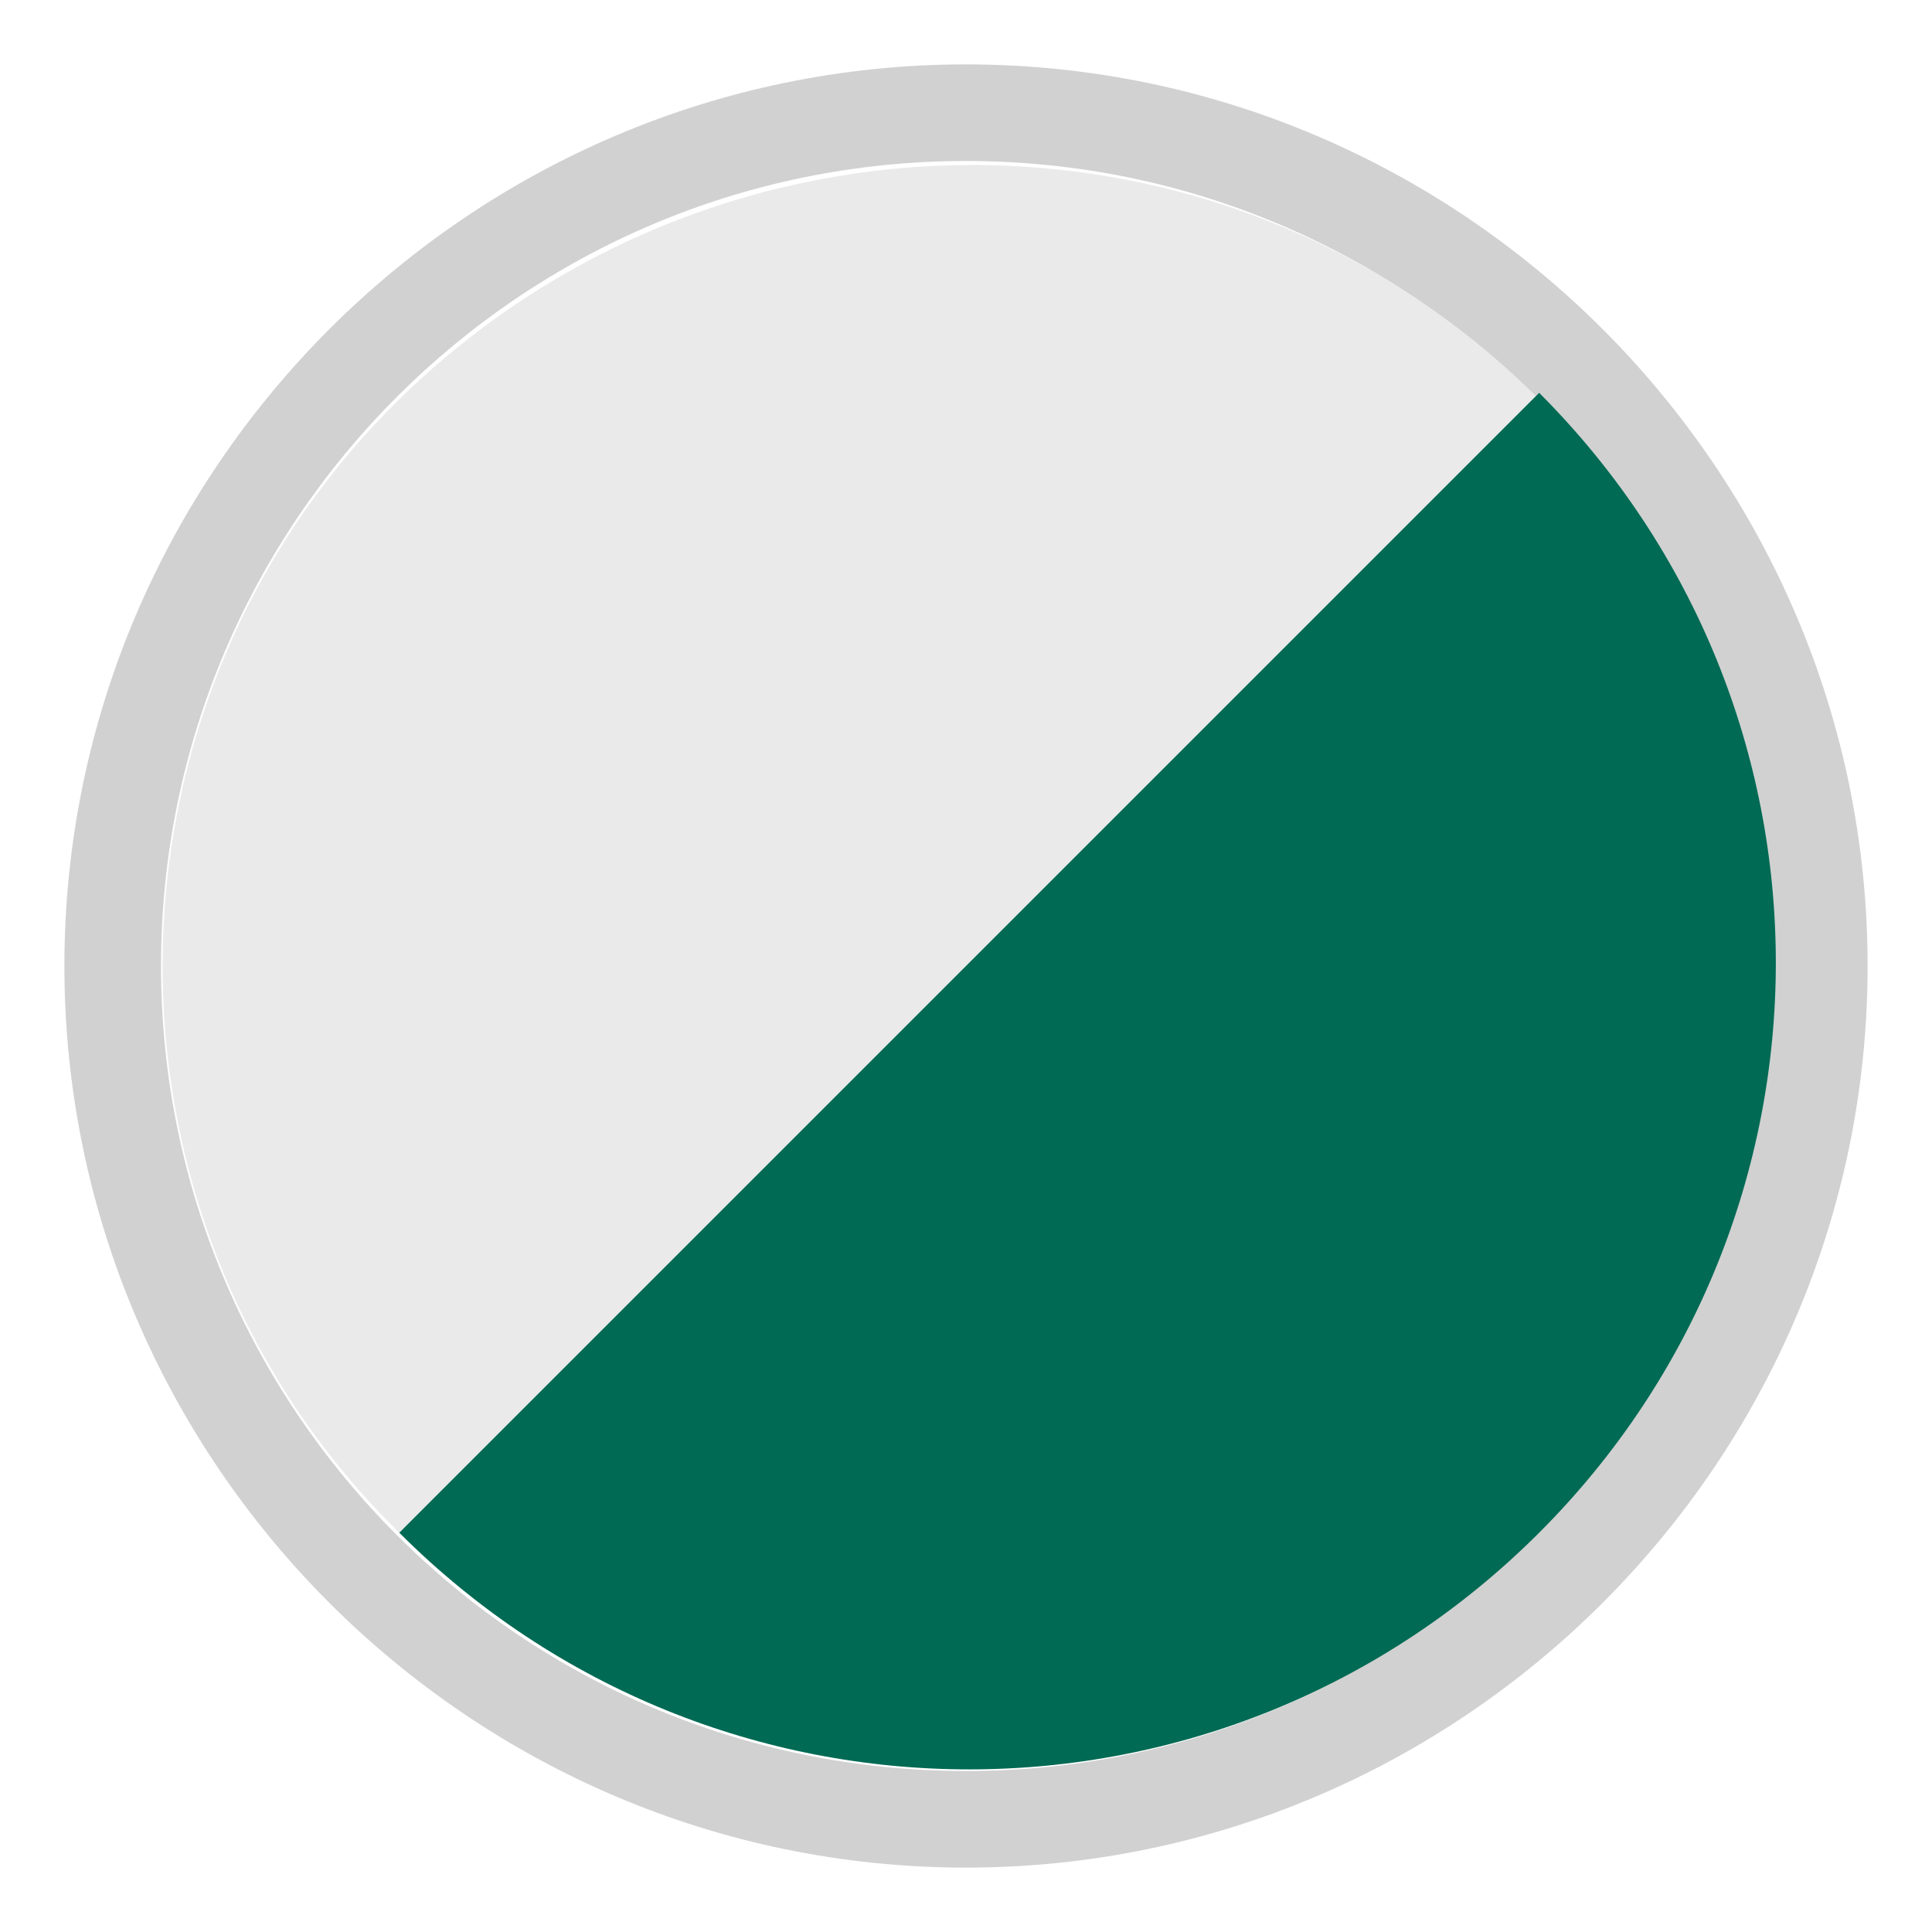
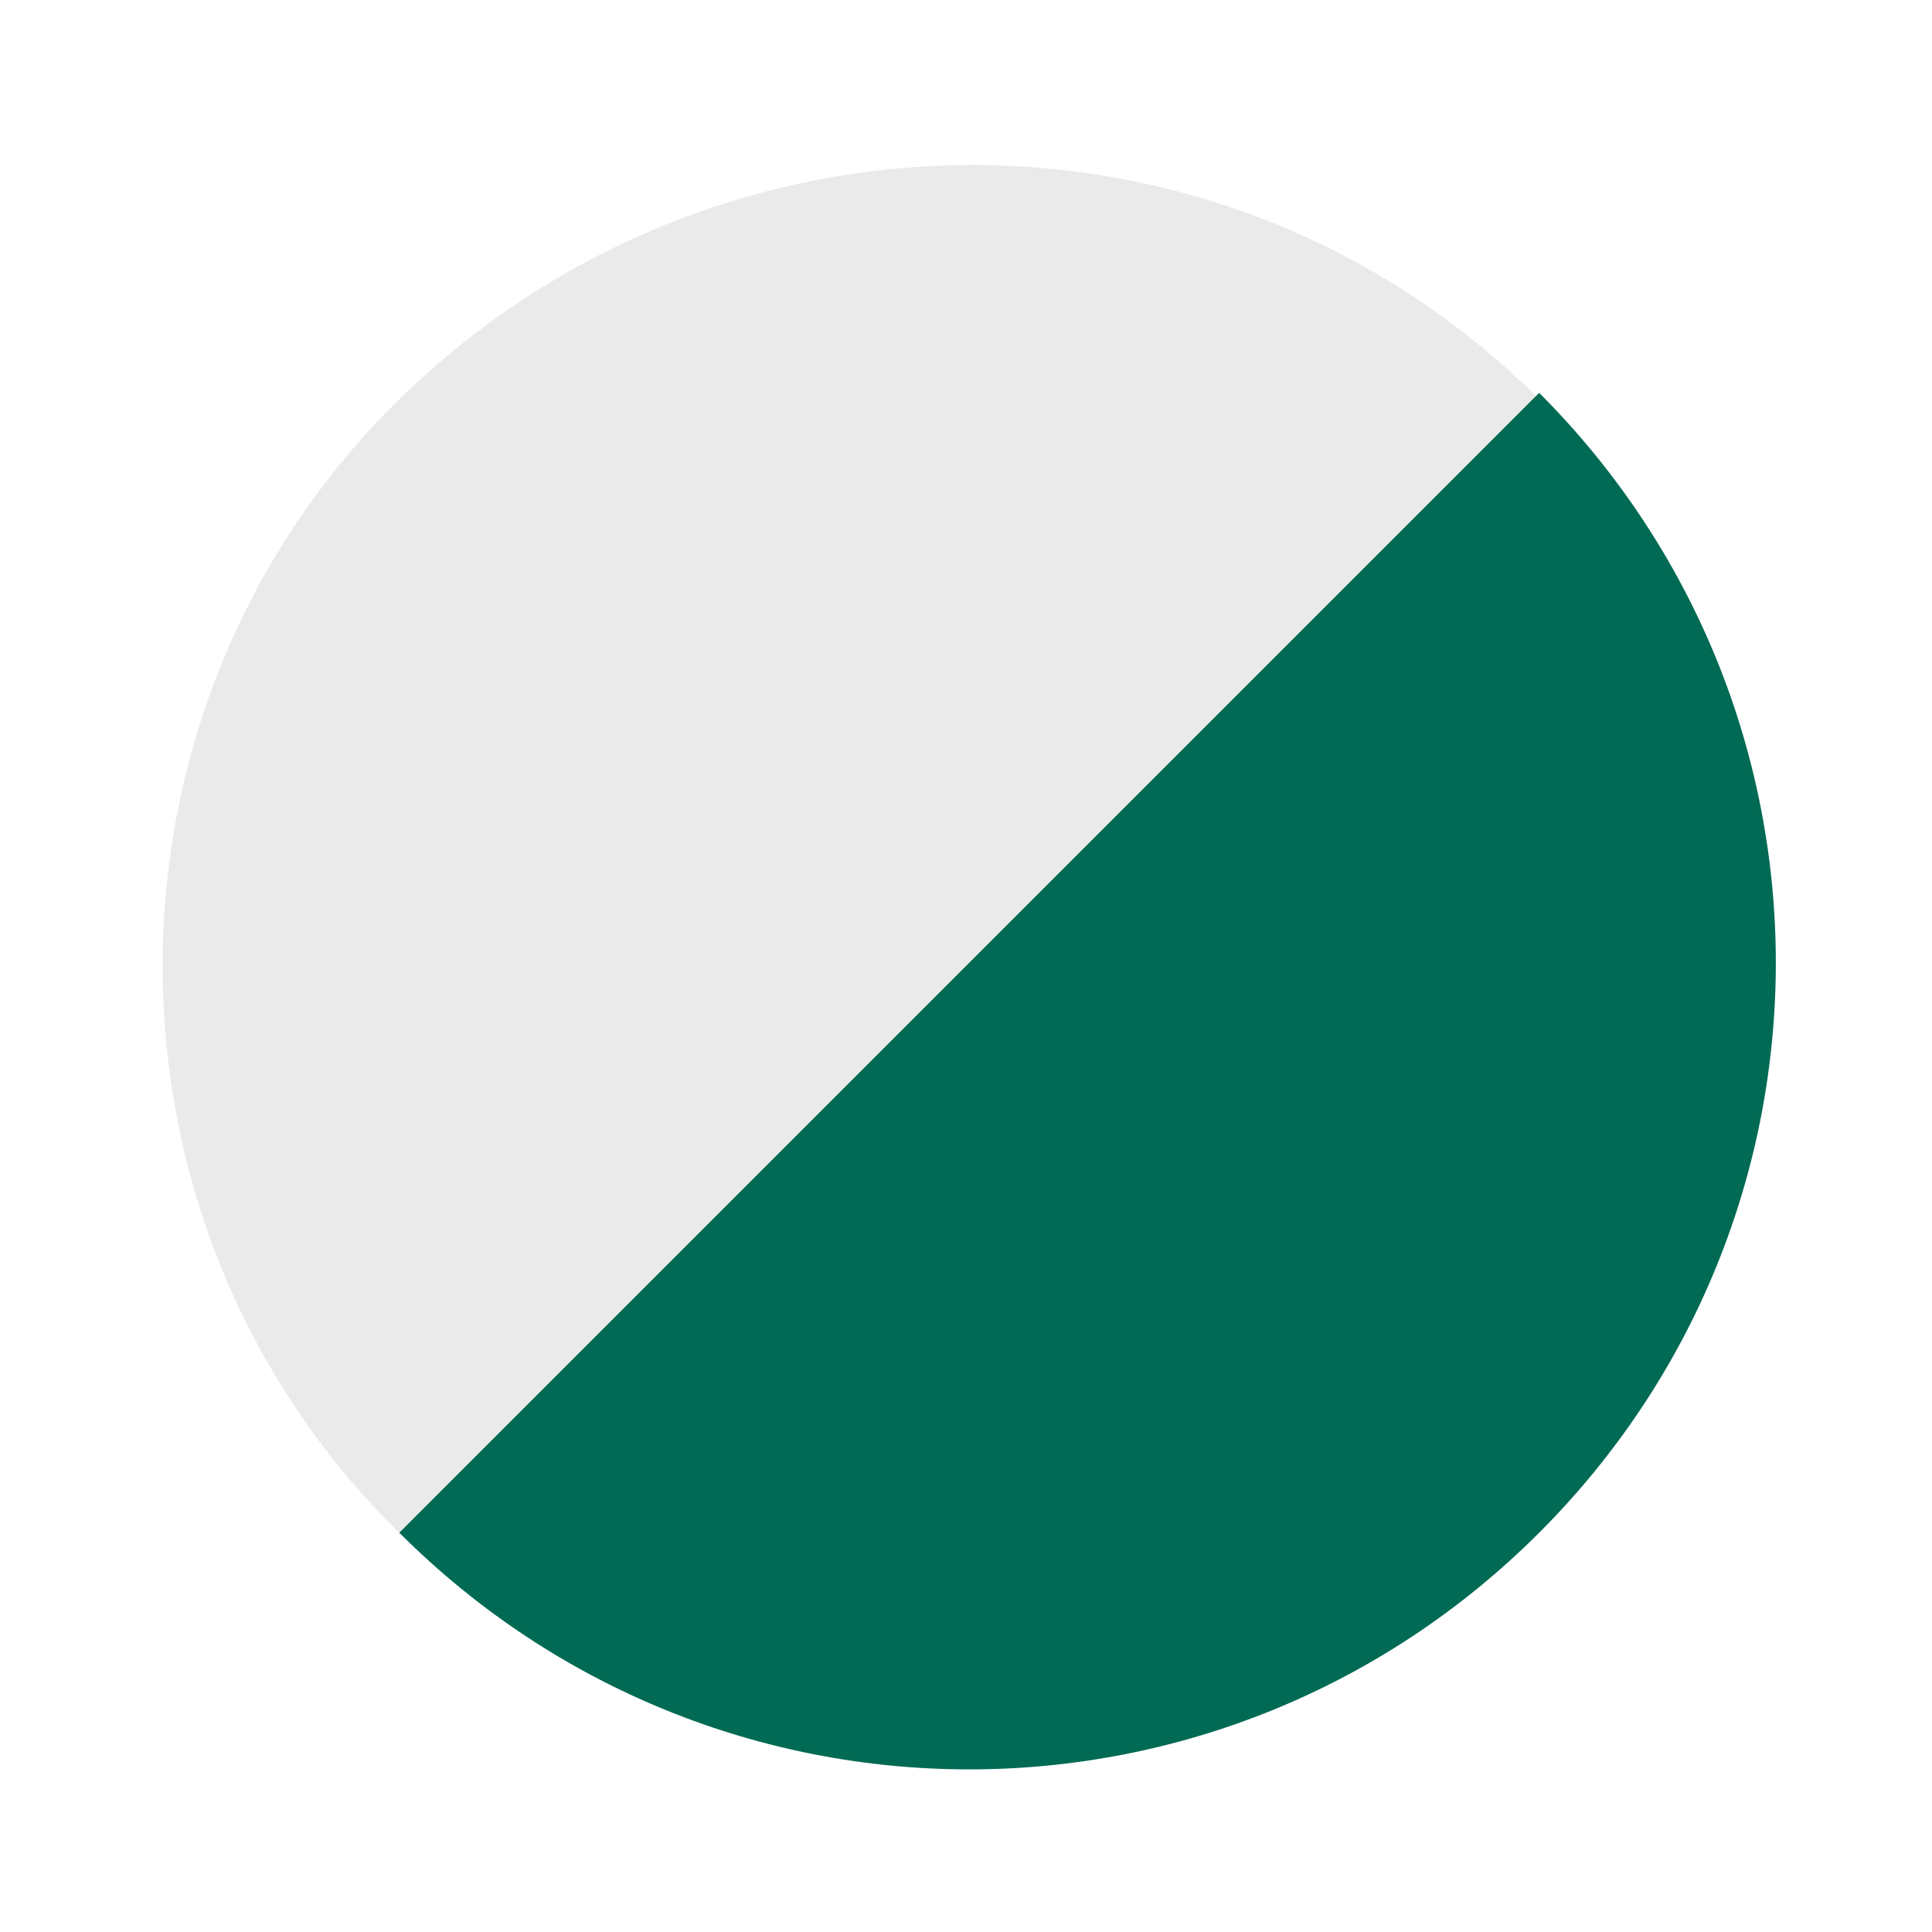
<svg xmlns="http://www.w3.org/2000/svg" version="1.1" id="Livello_1" x="0px" y="0px" viewBox="0 0 30 30" style="enable-background:new 0 0 30 30;" xml:space="preserve">
  <style type="text/css">
	.st0{fill:#D1D1D1;}
	.st1{fill:#EAEAEA;}
	.st2{fill:#006A54;}
</style>
-   <path class="st0" d="M15,2.5c6.9,0,12.5,5.6,12.5,12.5S21.9,27.5,15,27.5S2.5,21.9,2.5,15S8.1,2.5,15,2.5 M15,1C7.3,1,1,7.3,1,15  s6.3,14,14,14s14-6.3,14-14S22.7,1,15,1z" />
  <path class="st1" d="M6.2,23.8C1.3,19,1.3,11,6.2,6.2s12.8-4.9,17.7,0L6.2,23.8z" />
  <path class="st2" d="M6.2,23.8c4.9,4.9,12.8,4.9,17.7,0s4.9-12.8,0-17.7L6.2,23.8z" />
</svg>